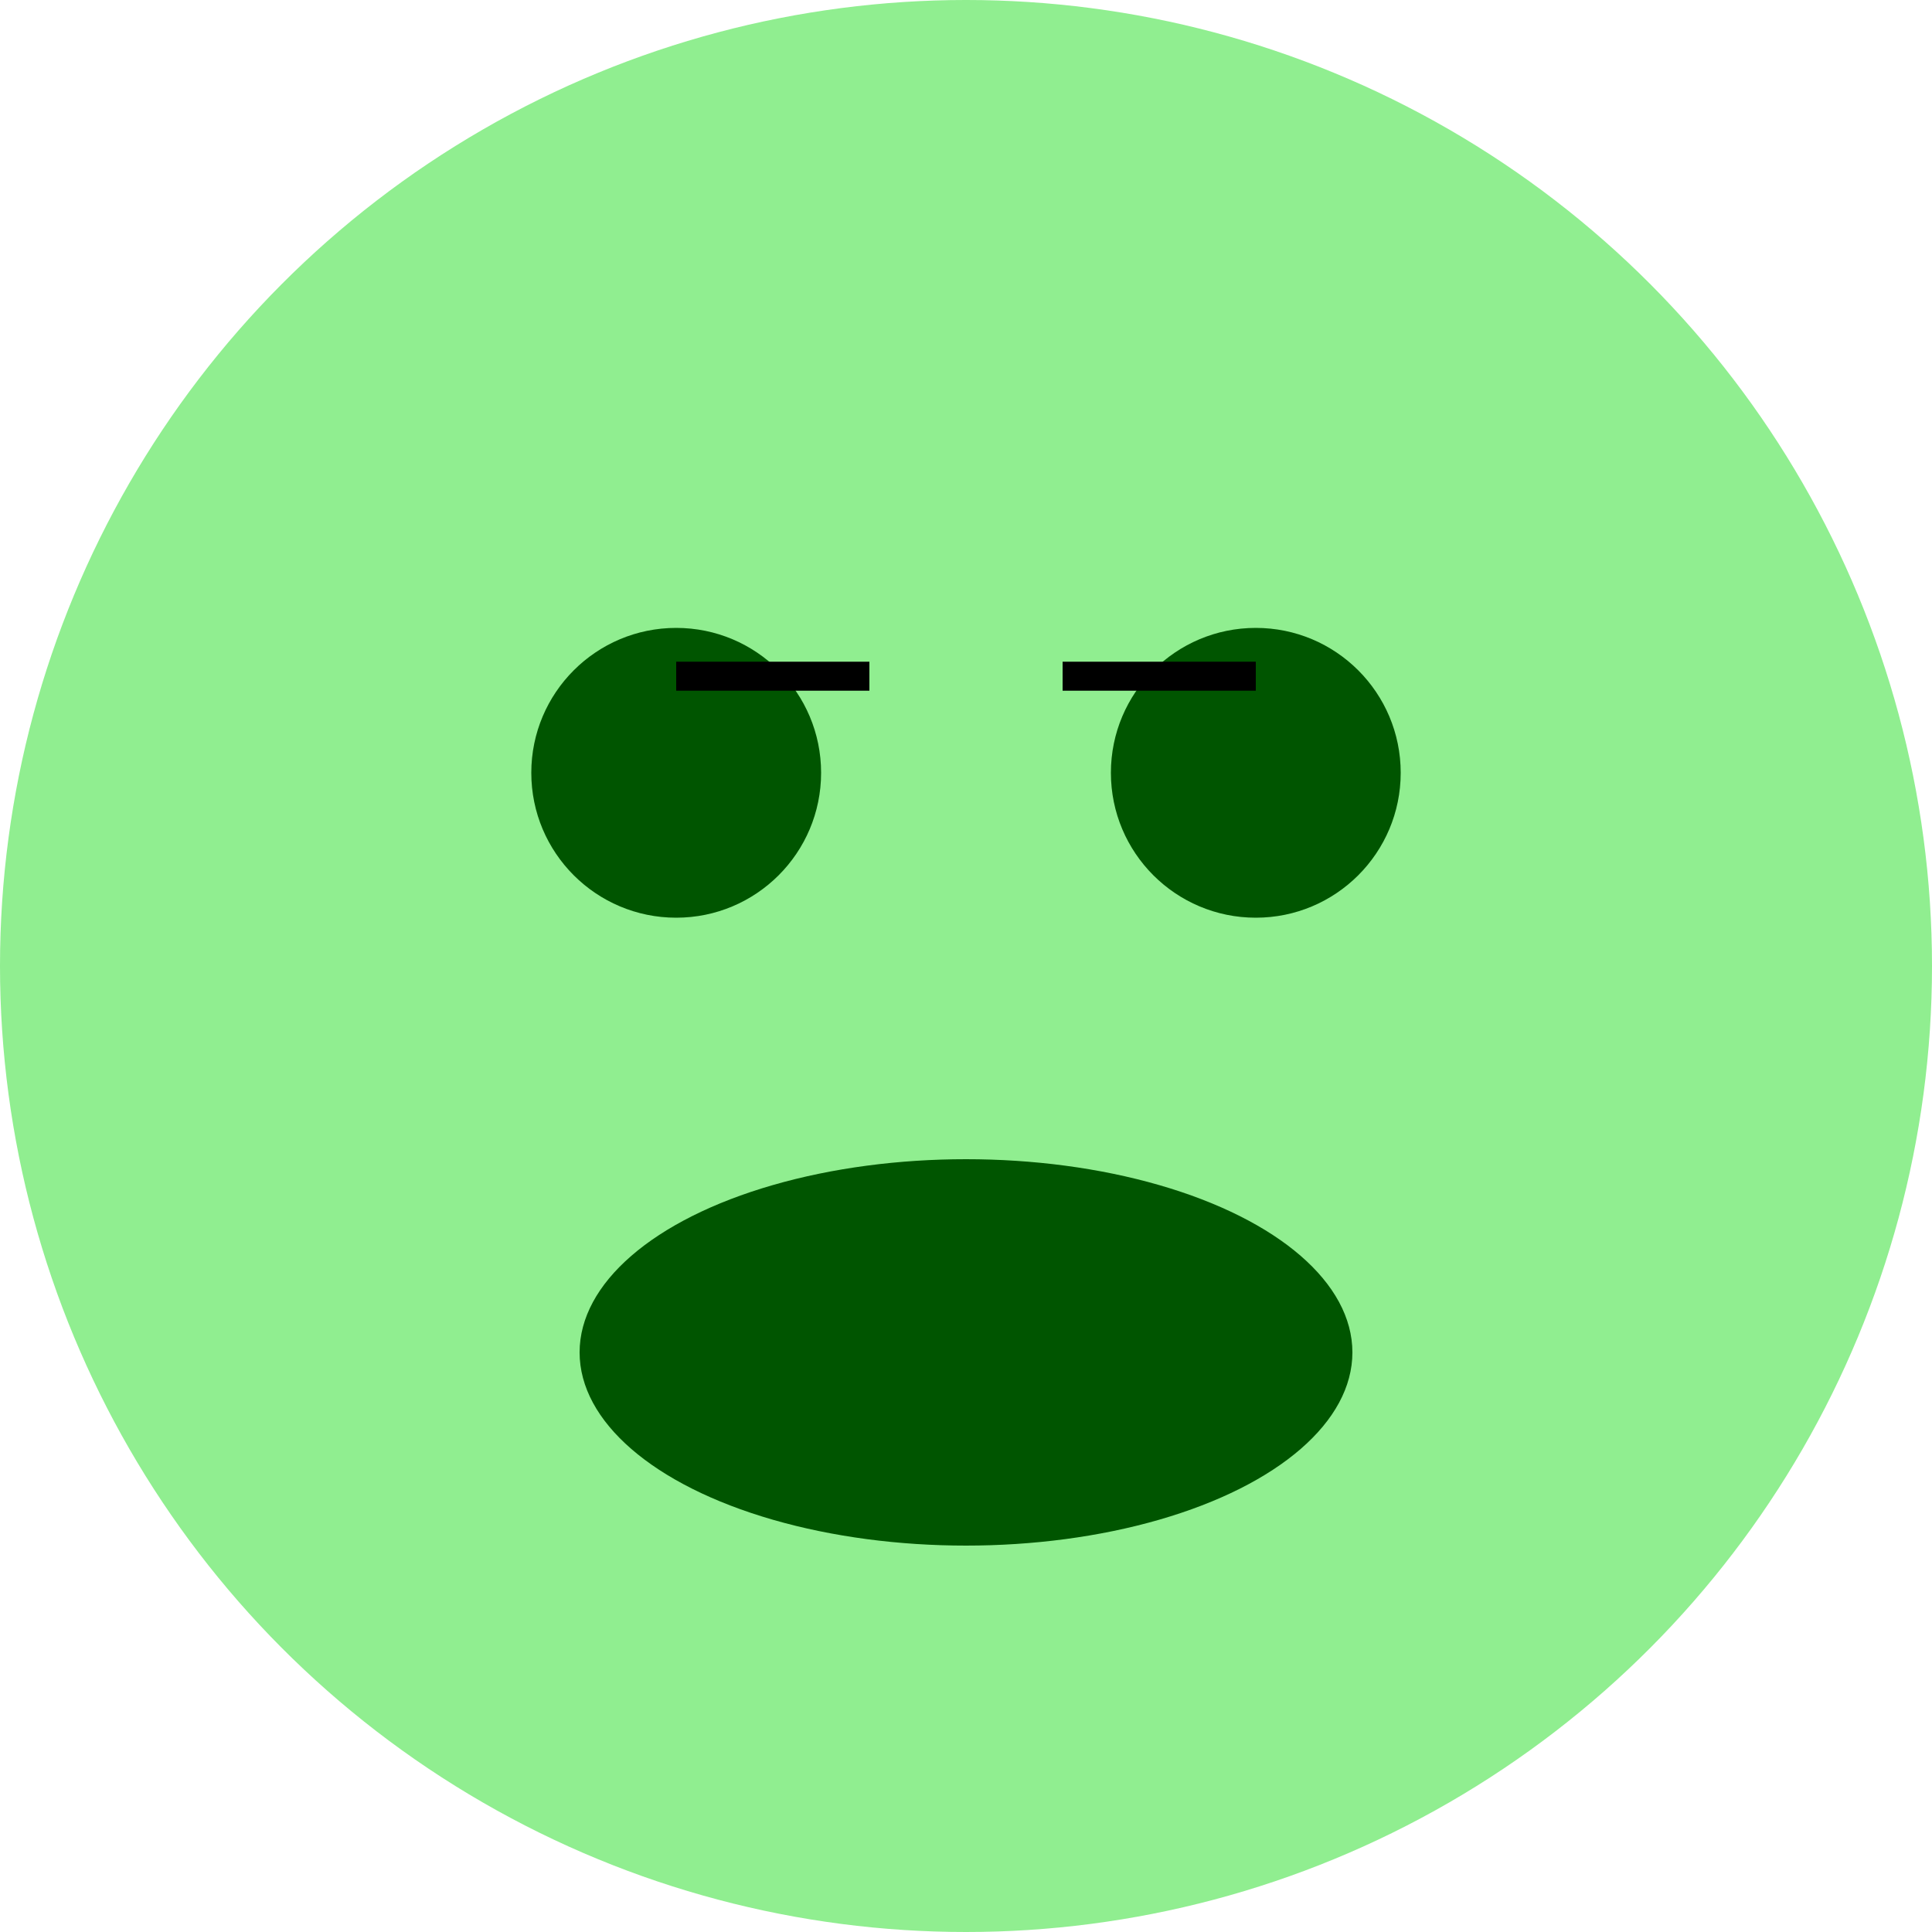
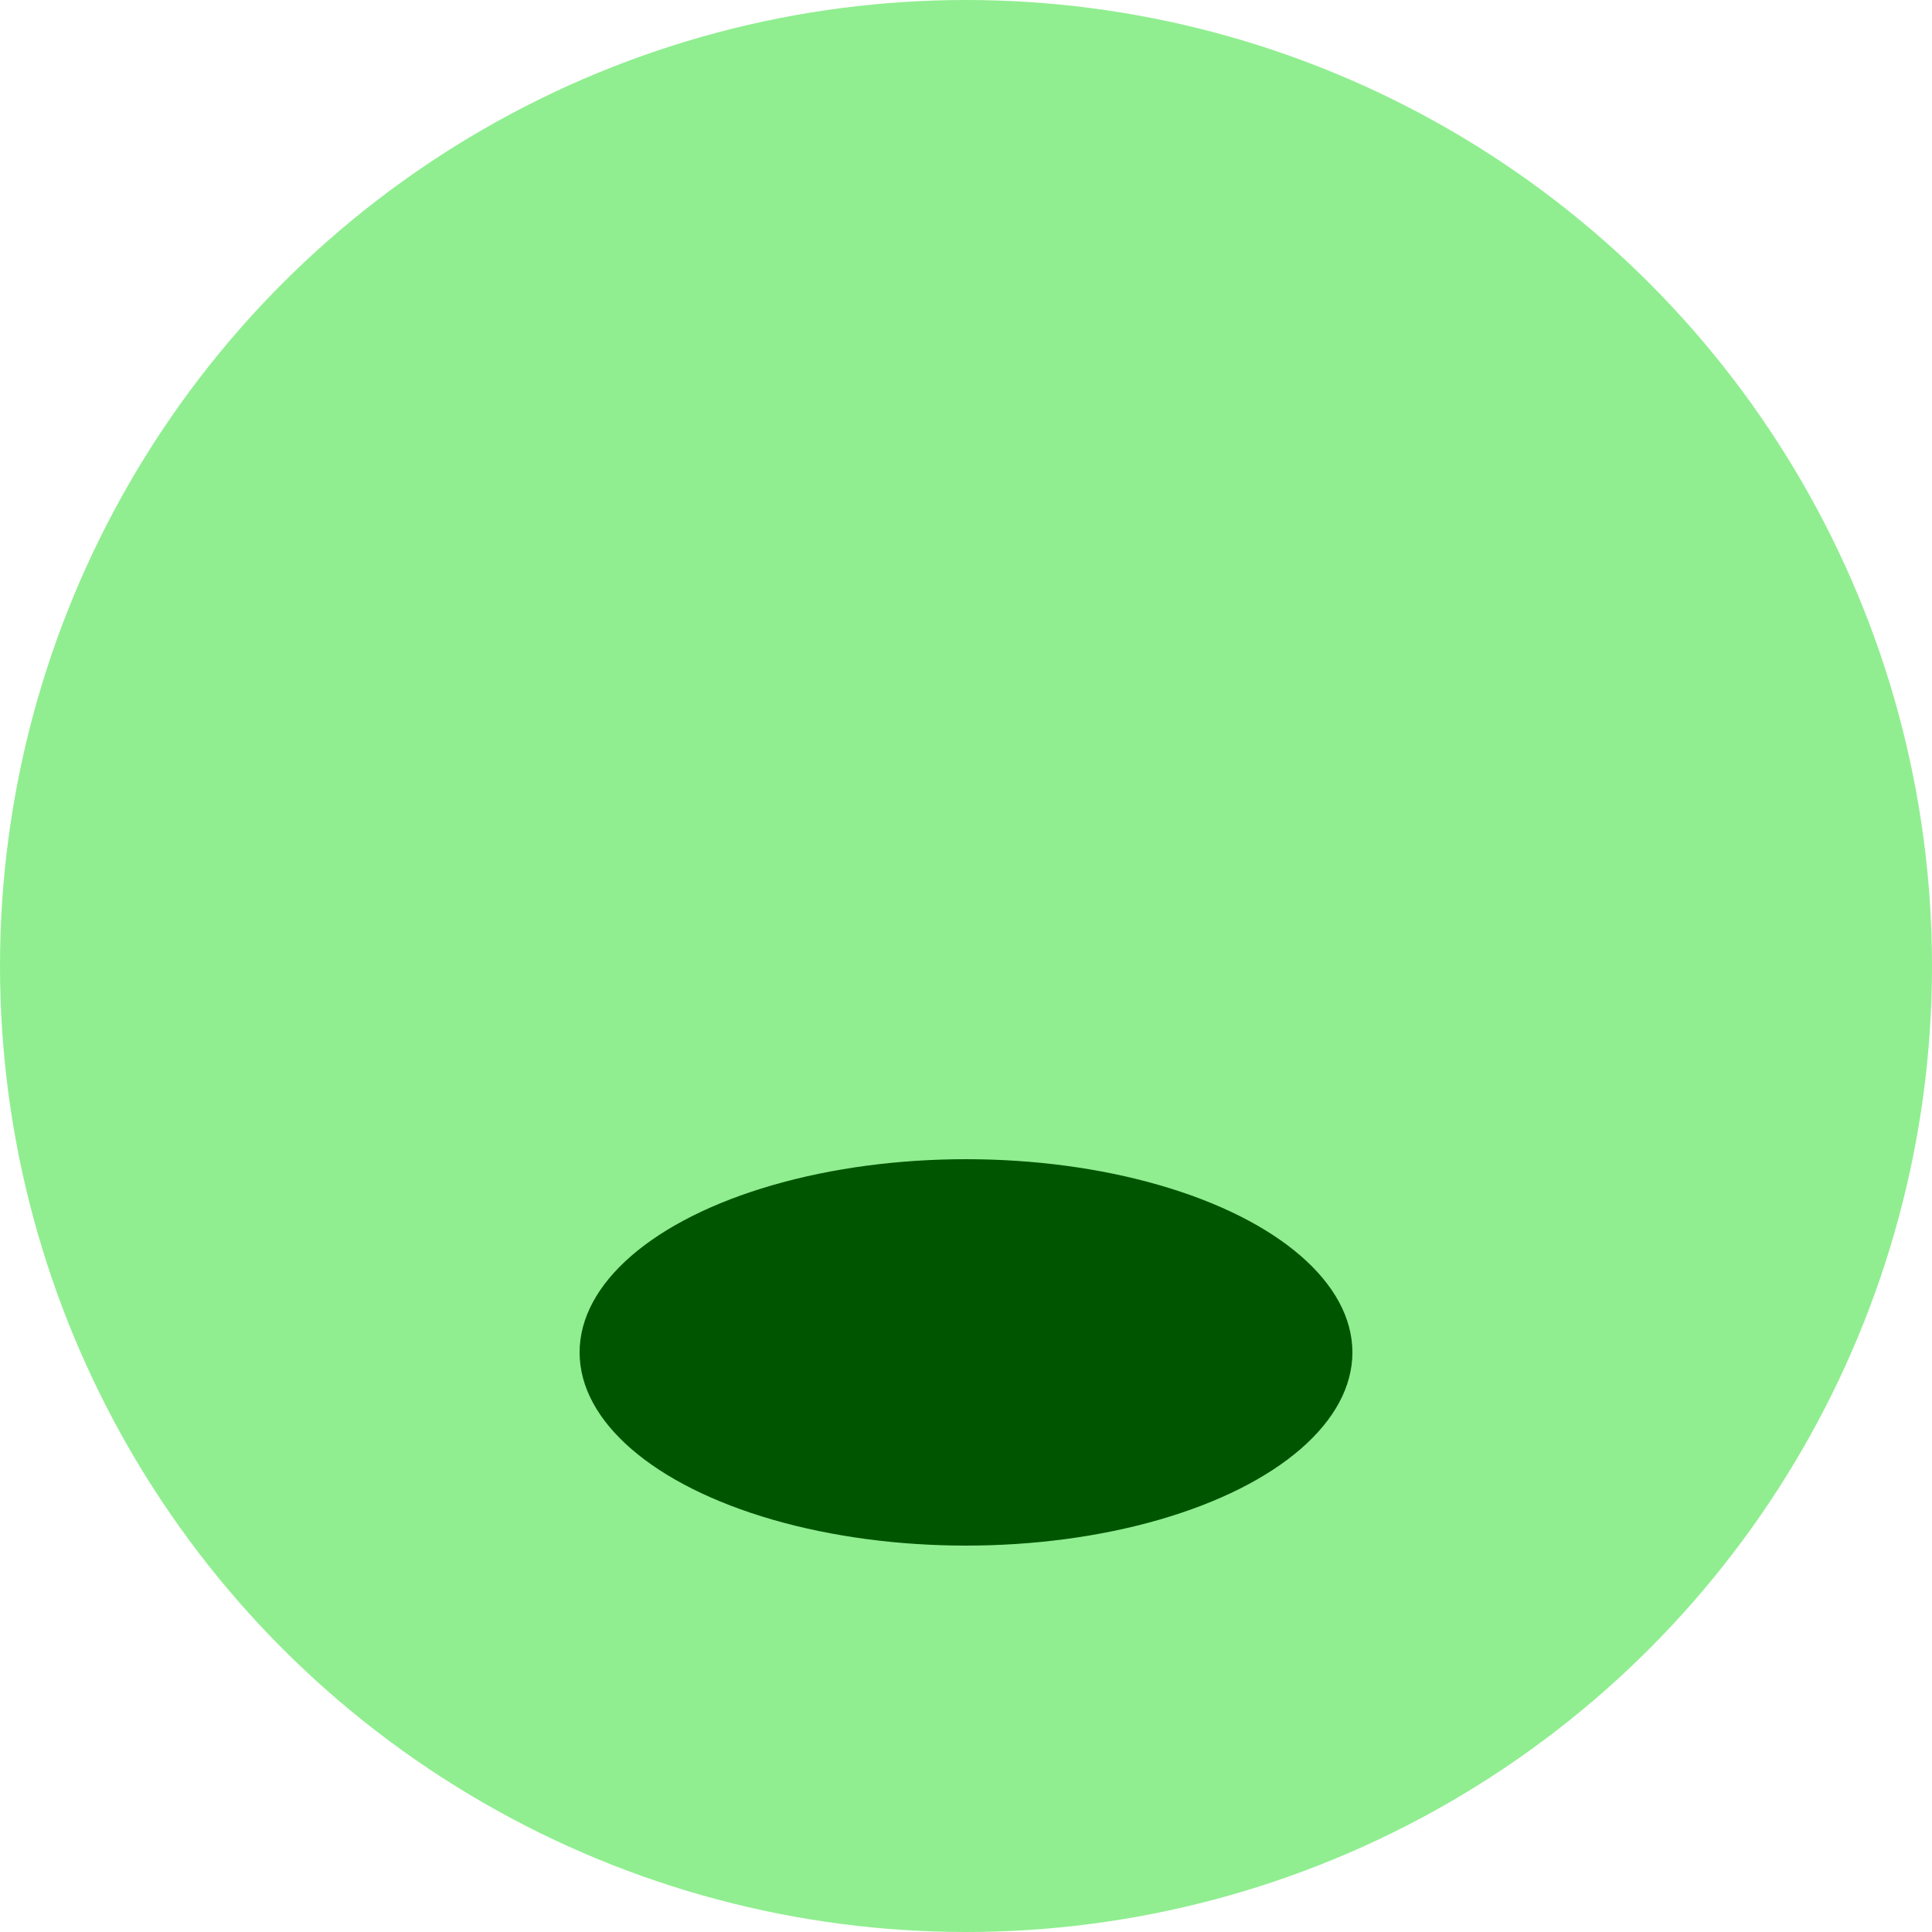
<svg xmlns="http://www.w3.org/2000/svg" viewBox="0 0 200 200" fill="none">
  <circle cx="100" cy="100" r="100" fill="#90ee90" />
-   <circle cx="70" cy="80" r="15" fill="#005500" />
-   <circle cx="130" cy="80" r="15" fill="#005500" />
  <ellipse cx="100" cy="140" rx="40" ry="20" fill="#005500" />
-   <line x1="70" y1="70" x2="90" y2="70" stroke="#000000" stroke-width="3" />
-   <line x1="110" y1="70" x2="130" y2="70" stroke="#000000" stroke-width="3" />
</svg>